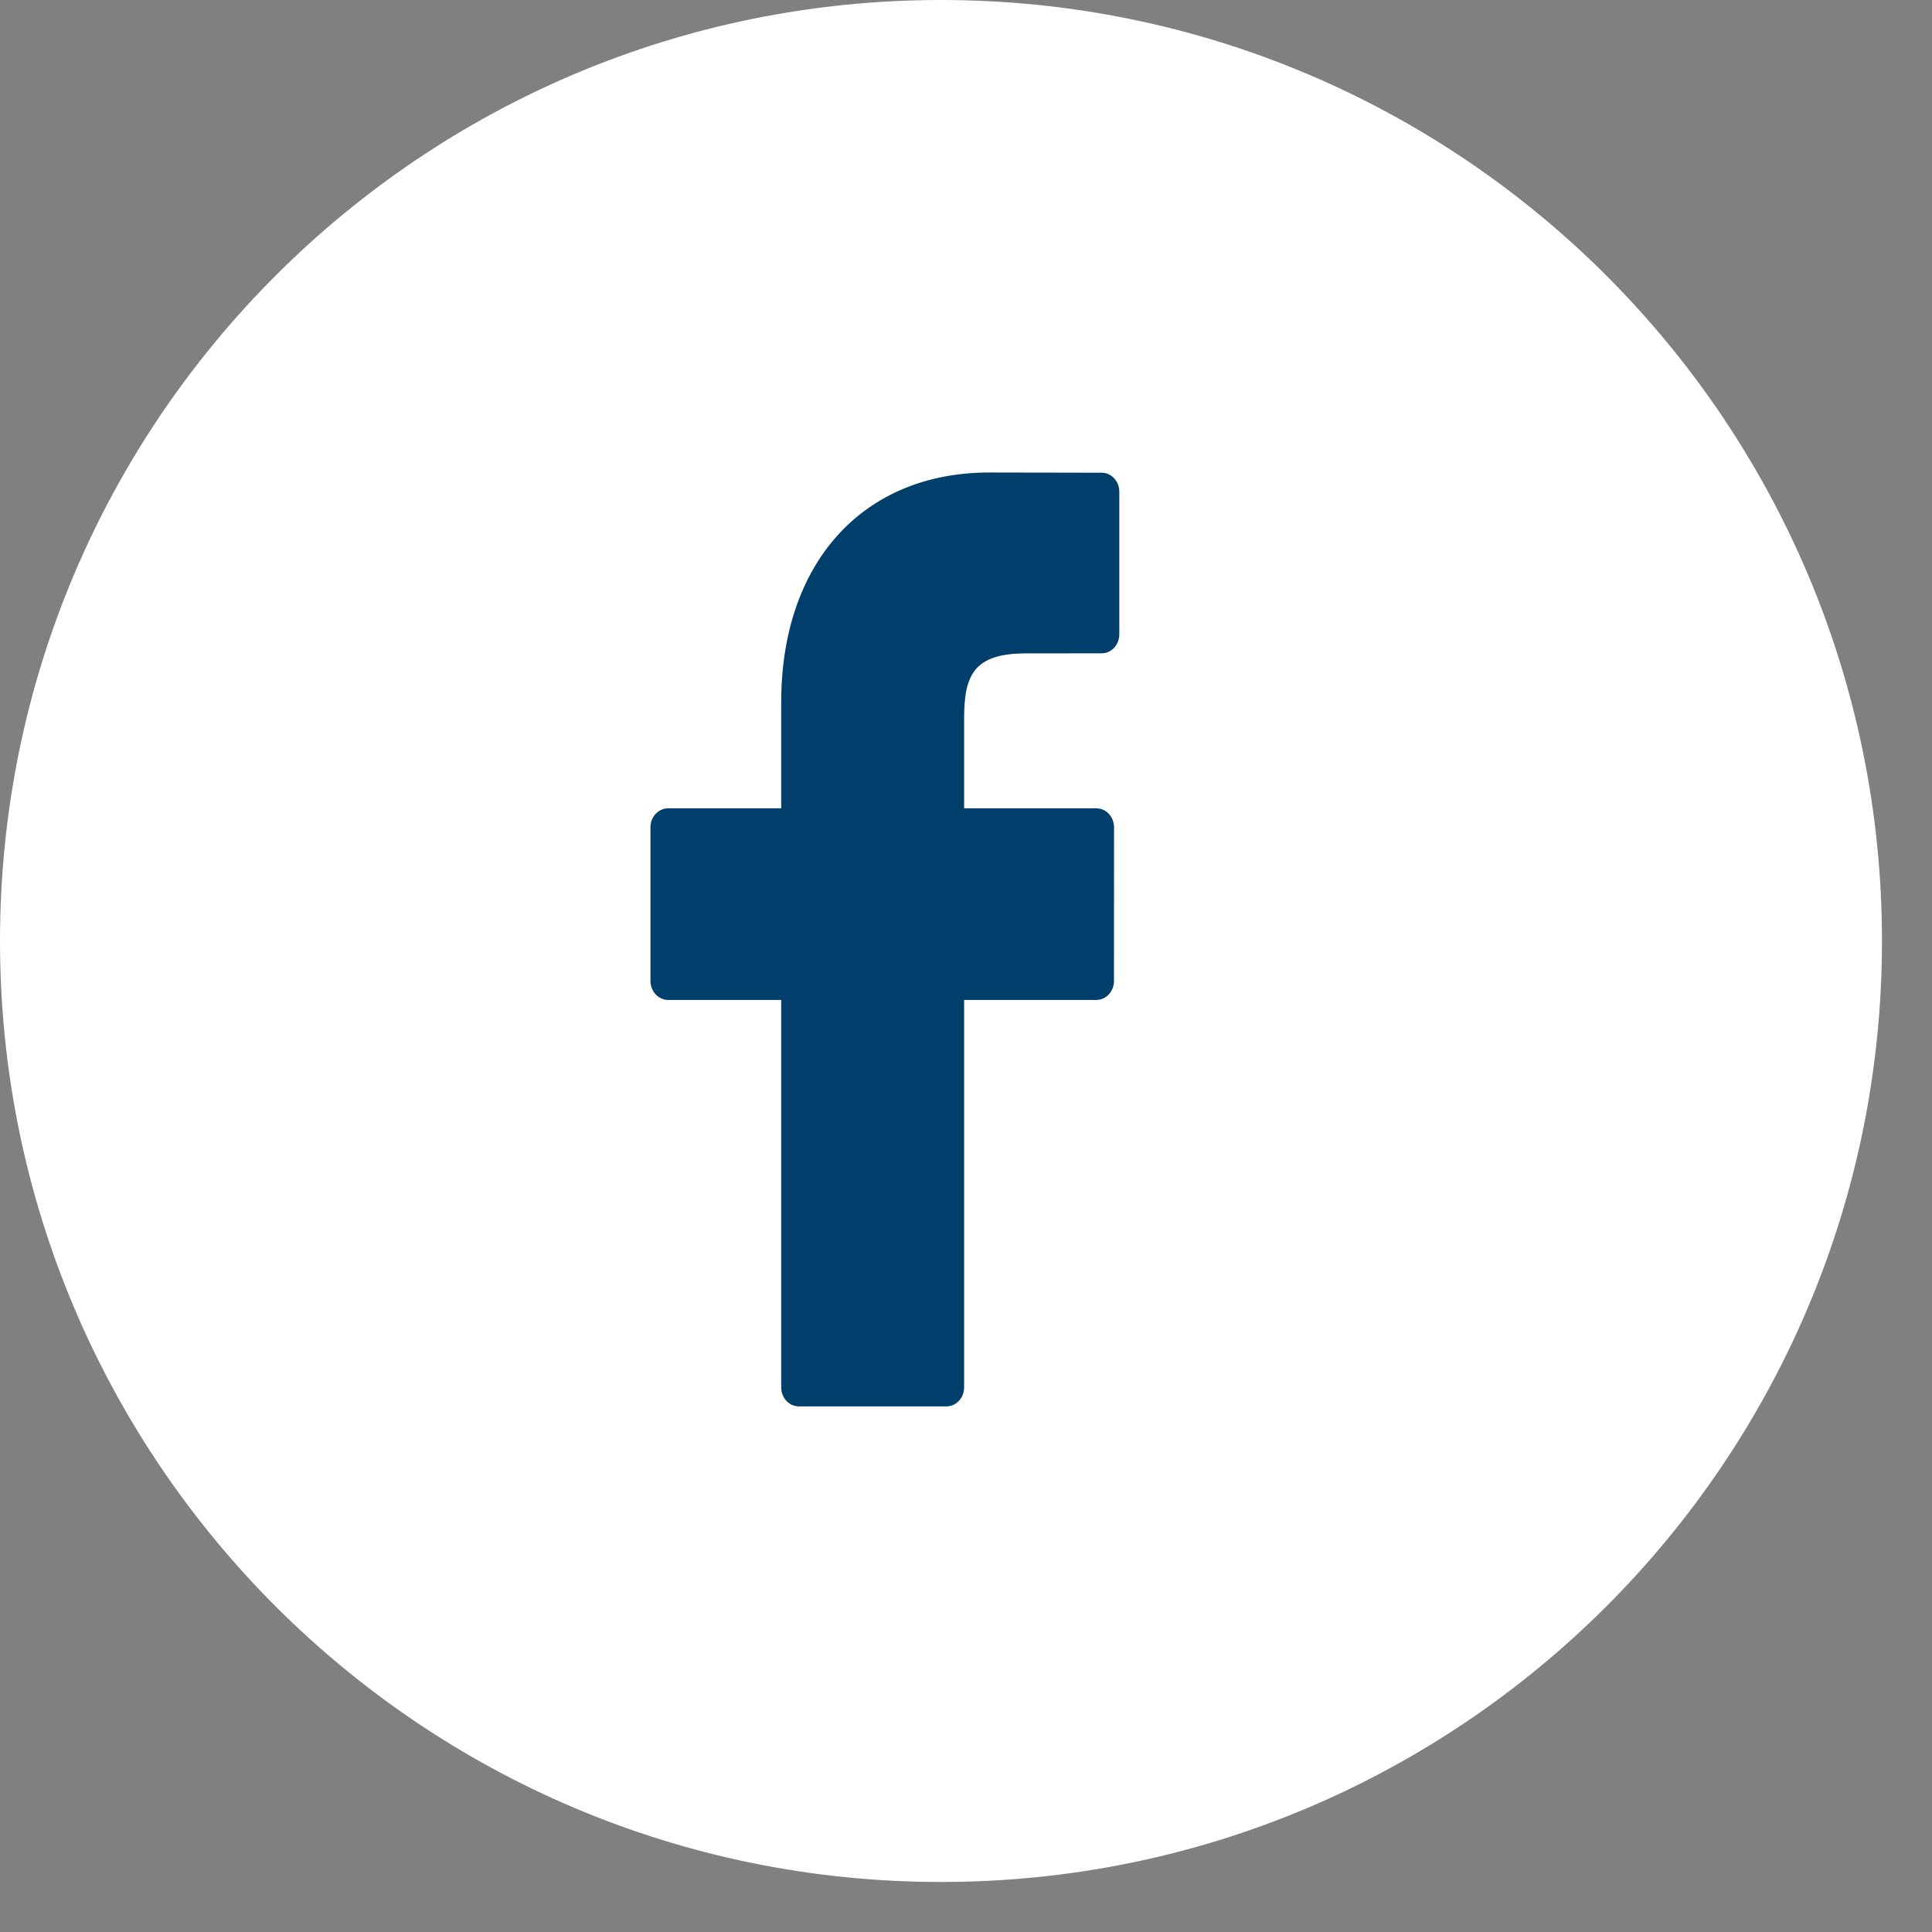
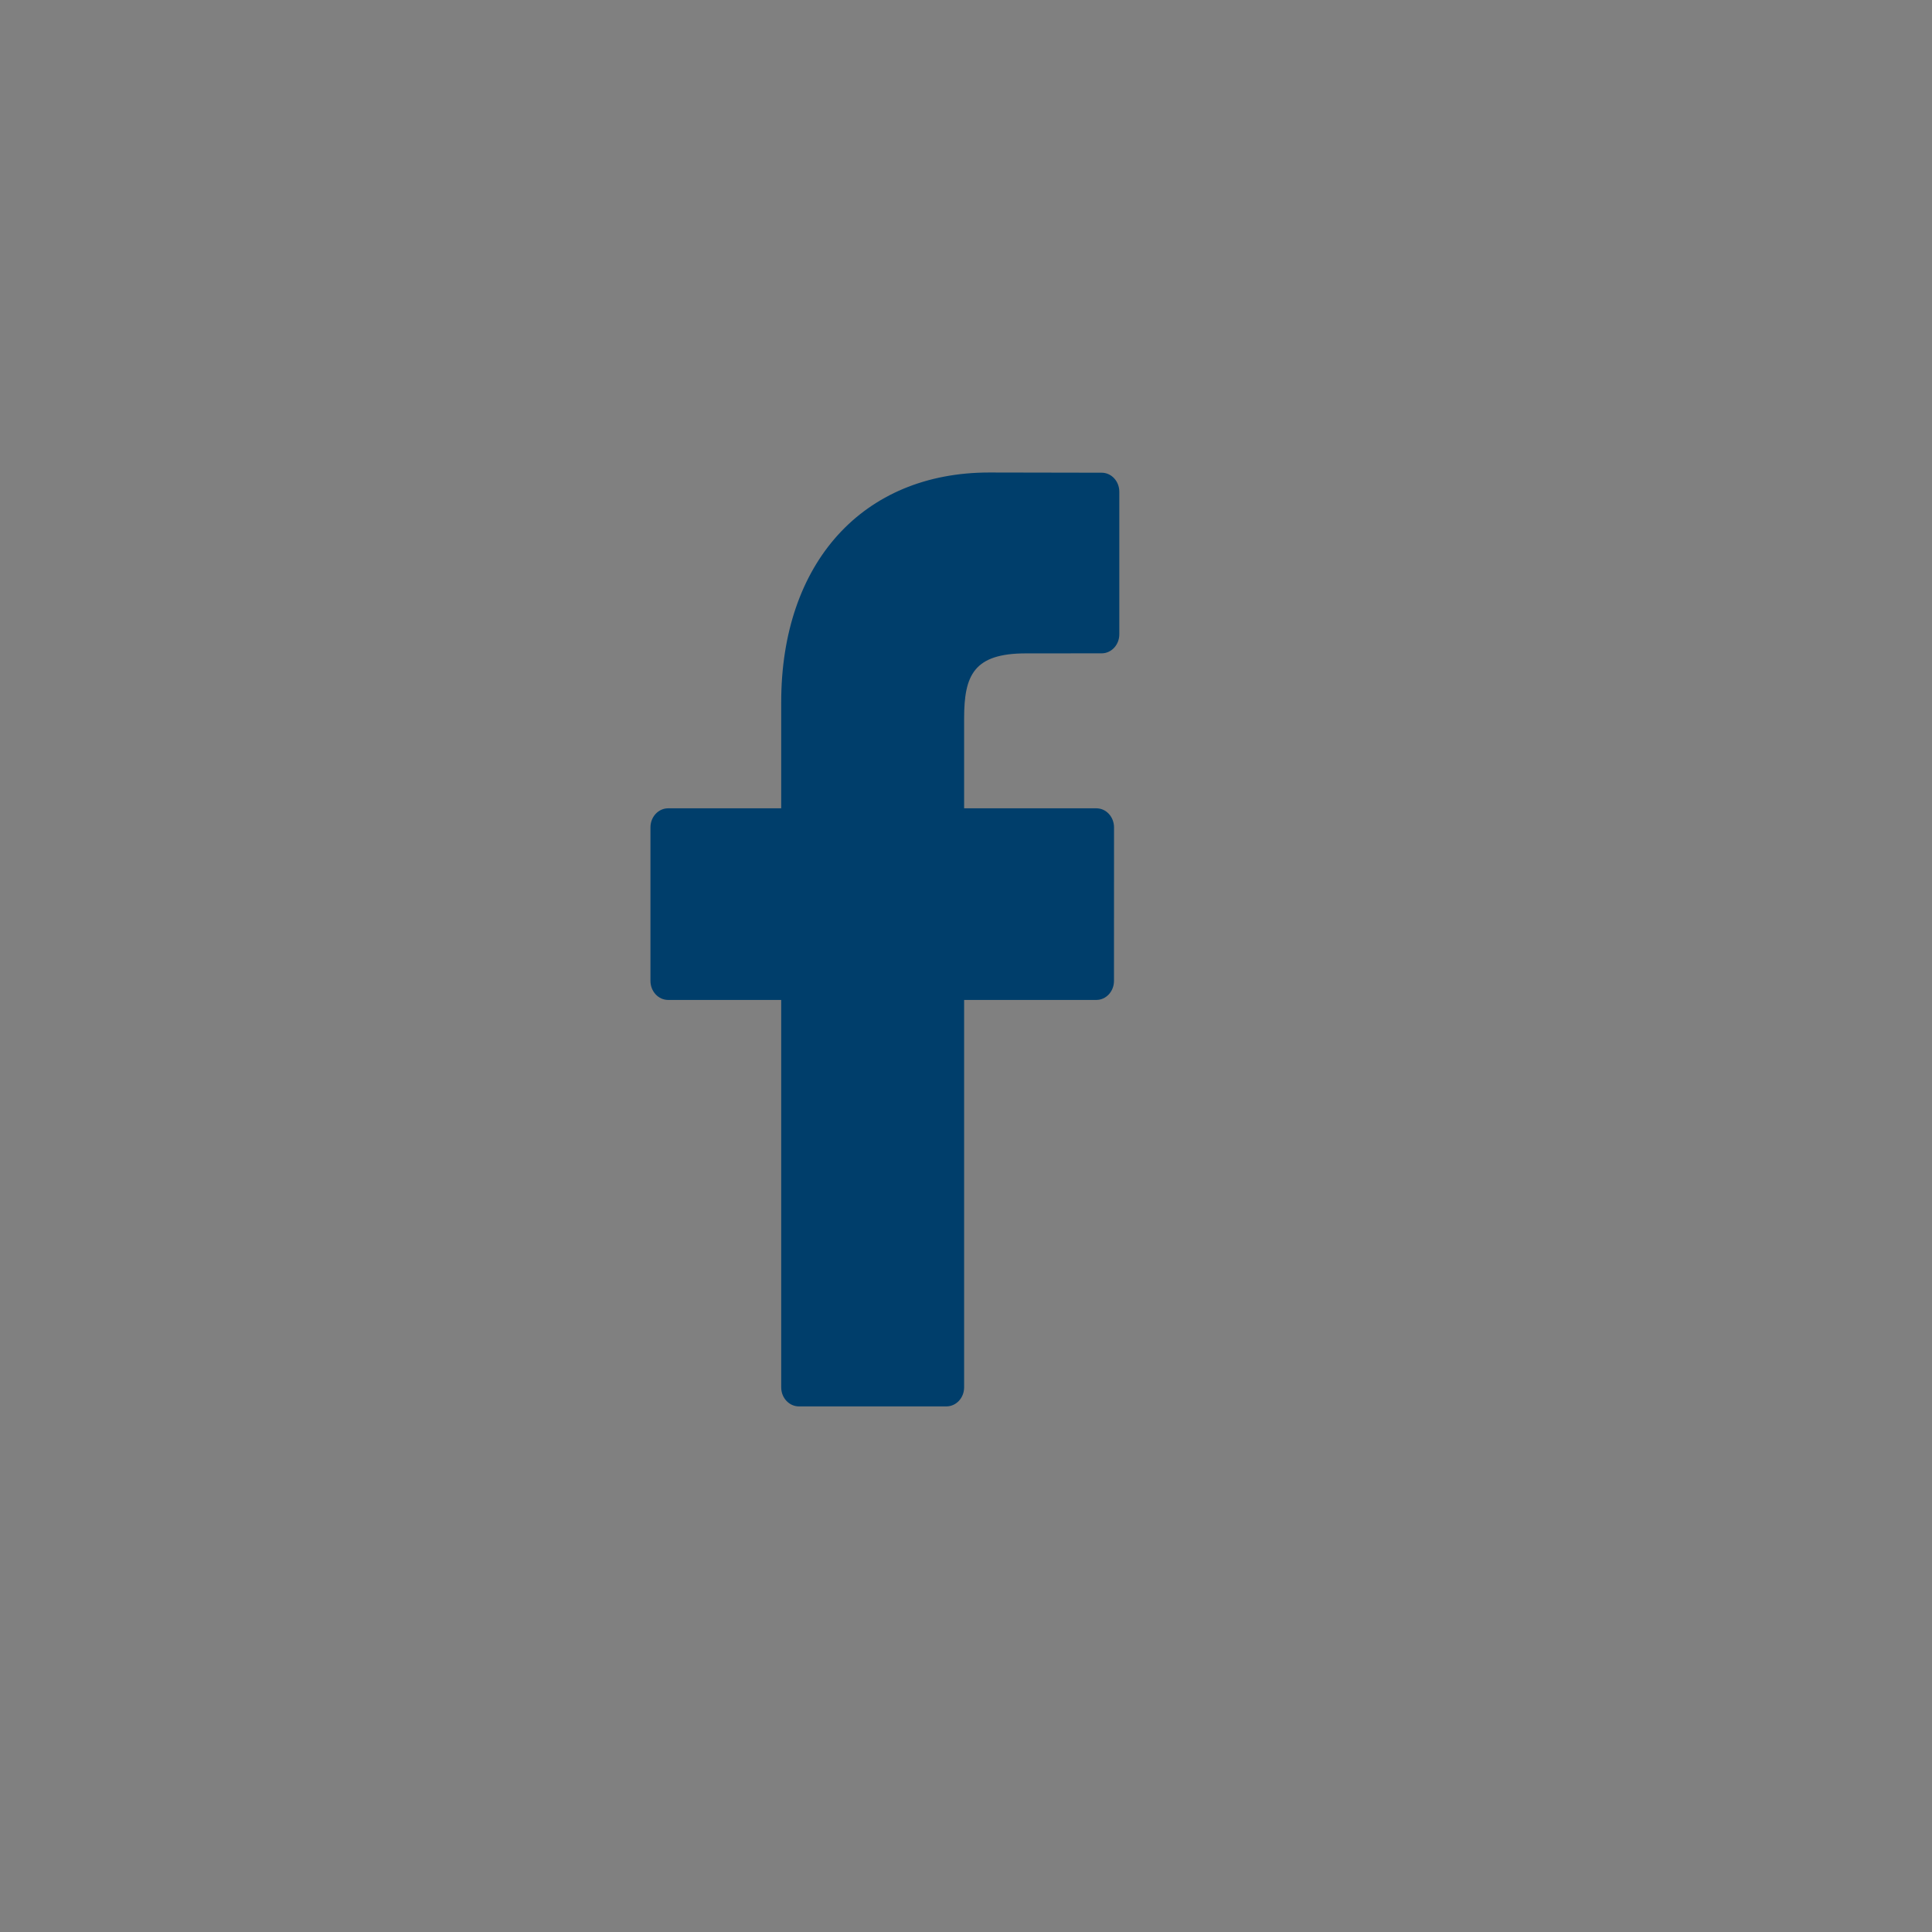
<svg xmlns="http://www.w3.org/2000/svg" width="37" height="37" viewBox="0 0 37 37" fill="none">
  <rect x="0" y="0" width="37" height="37" fill="#808080" stroke="none" />
-   <path d="M36.042 18.021C36.042 27.974 27.974 36.042 18.021 36.042C8.068 36.042 0 27.974 0 18.021C0 8.068 8.068 0 18.021 0C27.974 0 36.042 8.068 36.042 18.021Z" fill="white" />
  <path d="M21.098 9.053L18.944 9.049C16.525 9.049 14.961 10.777 14.961 13.45V15.48H12.796C12.609 15.48 12.457 15.643 12.457 15.845V18.785C12.457 18.987 12.609 19.15 12.796 19.15H14.961V26.57C14.961 26.771 15.113 26.934 15.3 26.934H18.125C18.312 26.934 18.464 26.771 18.464 26.57V19.15H20.996C21.183 19.15 21.334 18.987 21.334 18.785L21.335 15.845C21.335 15.748 21.299 15.655 21.236 15.587C21.173 15.518 21.086 15.48 20.996 15.48H18.464V13.759C18.464 12.933 18.647 12.513 19.647 12.513L21.098 12.512C21.285 12.512 21.436 12.349 21.436 12.148V9.417C21.436 9.216 21.285 9.053 21.098 9.053Z" fill="#003E6B" />
</svg>